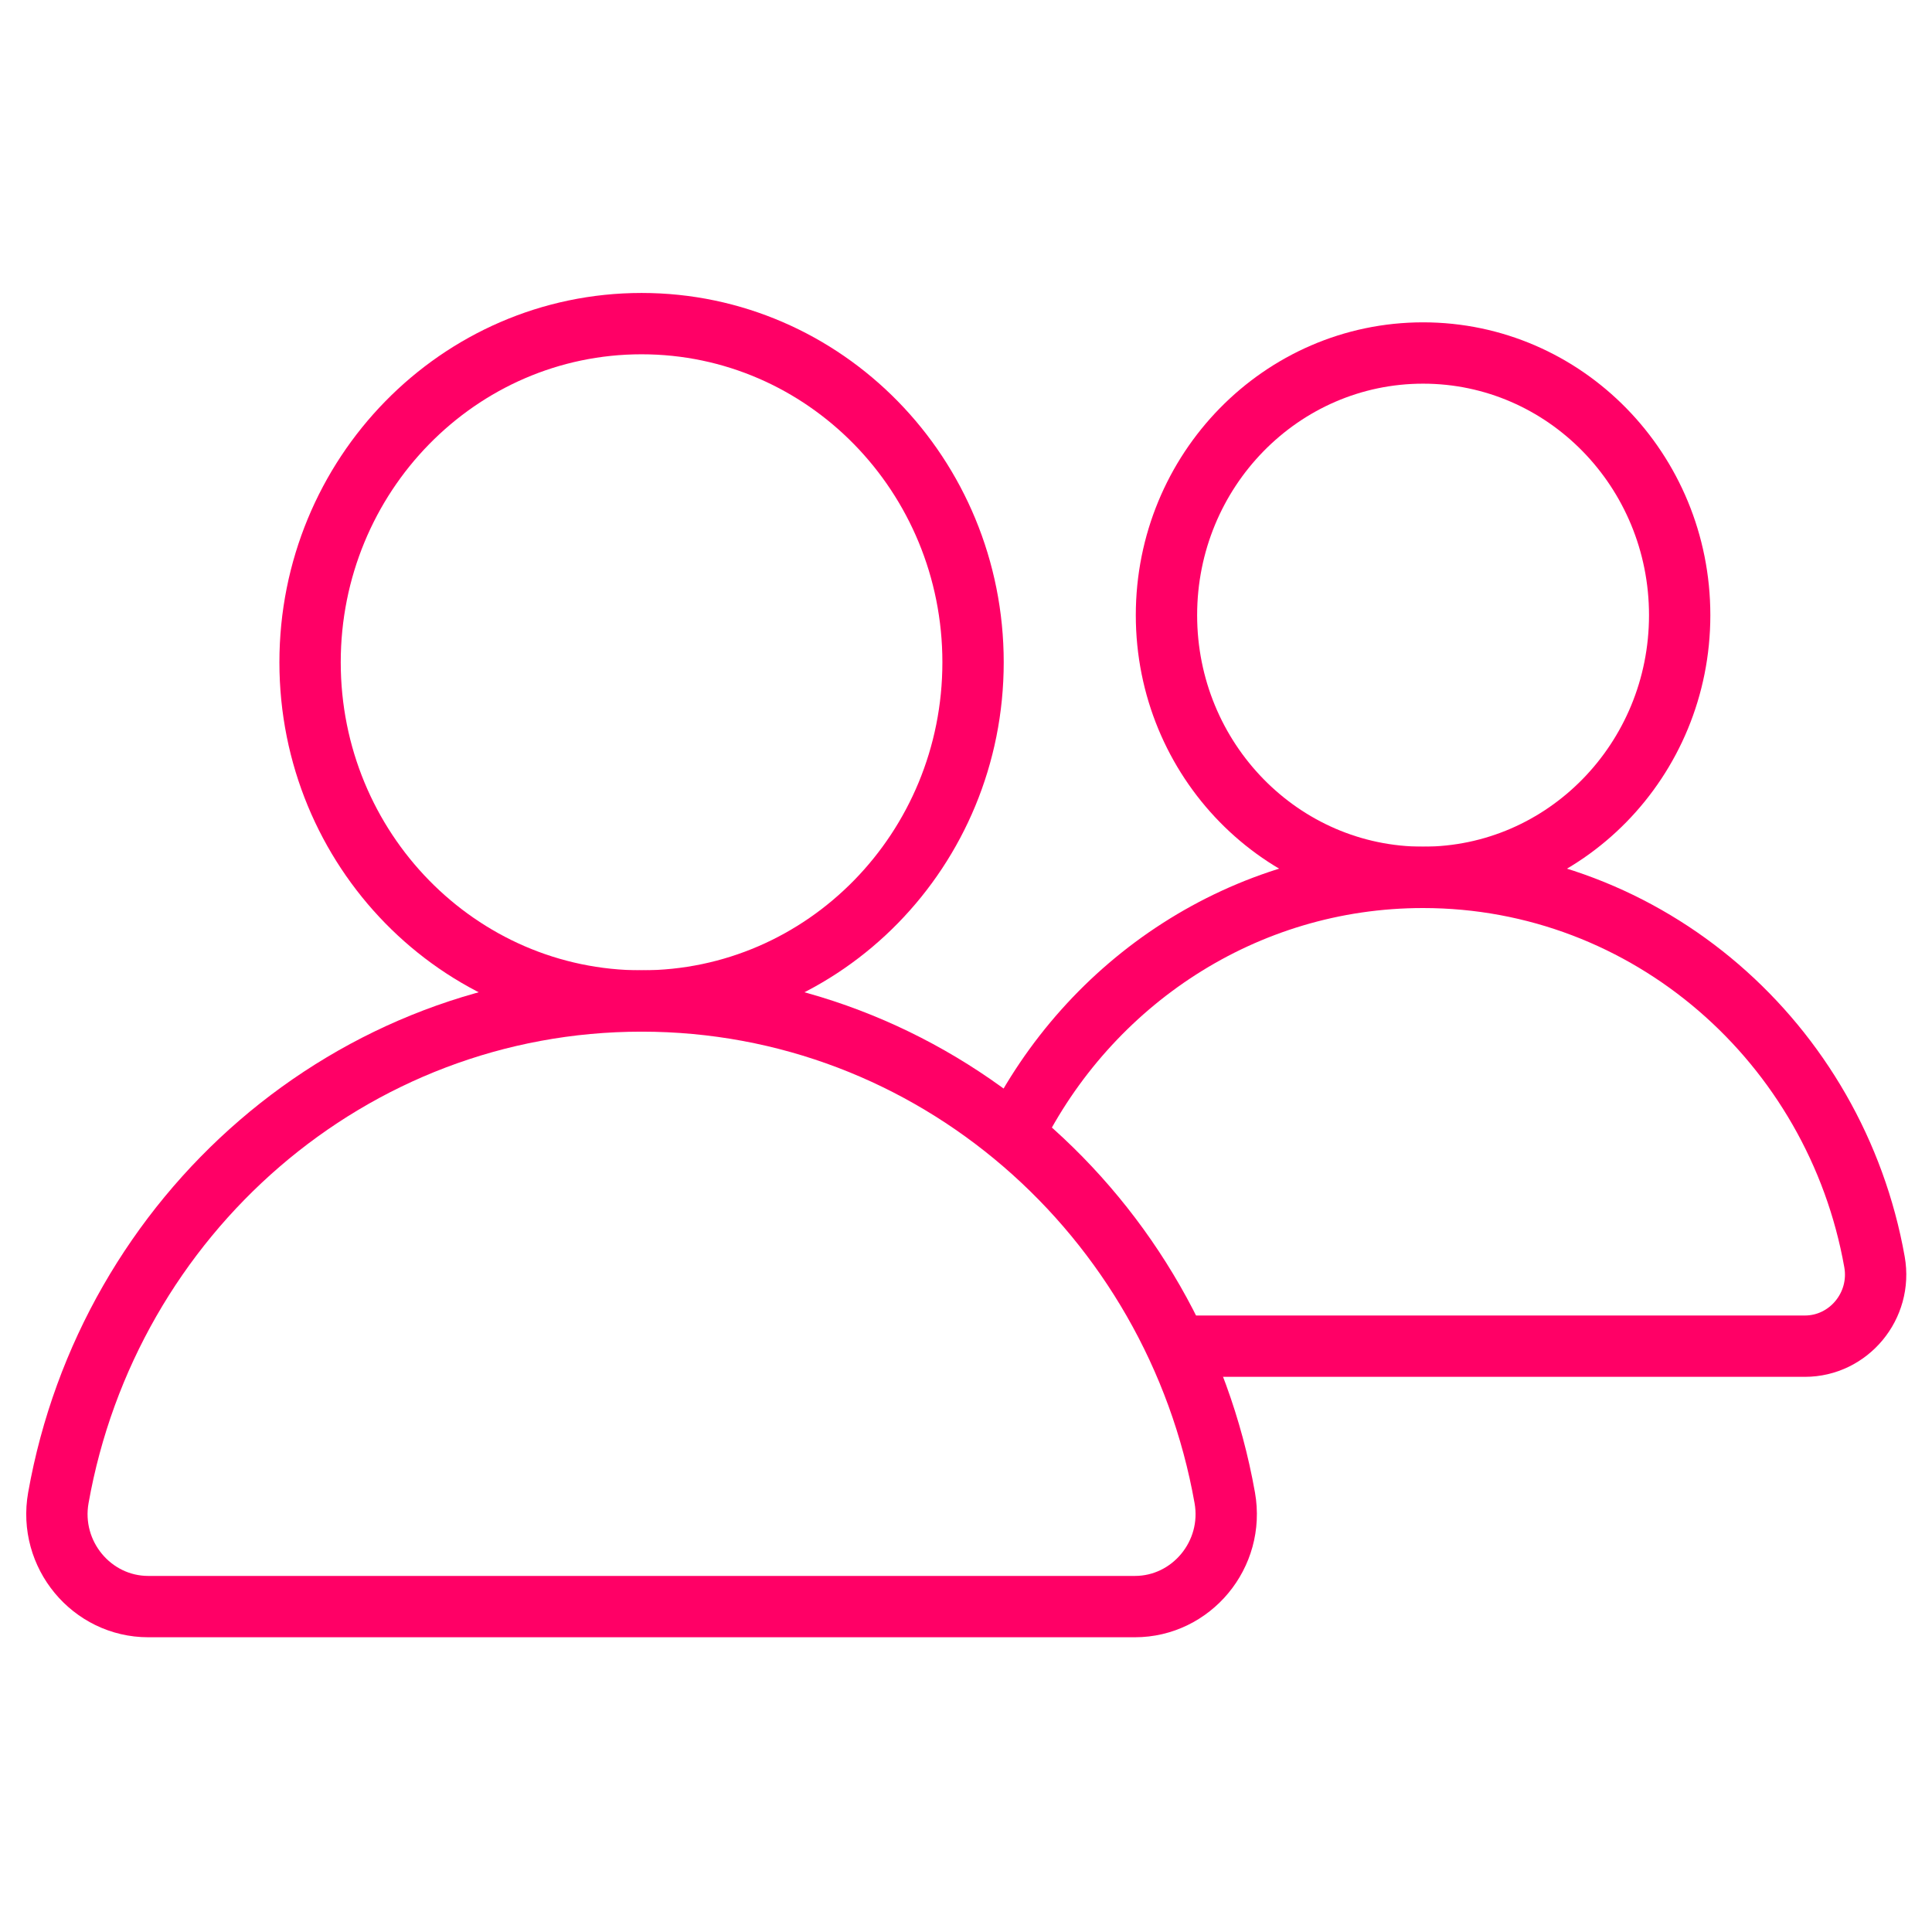
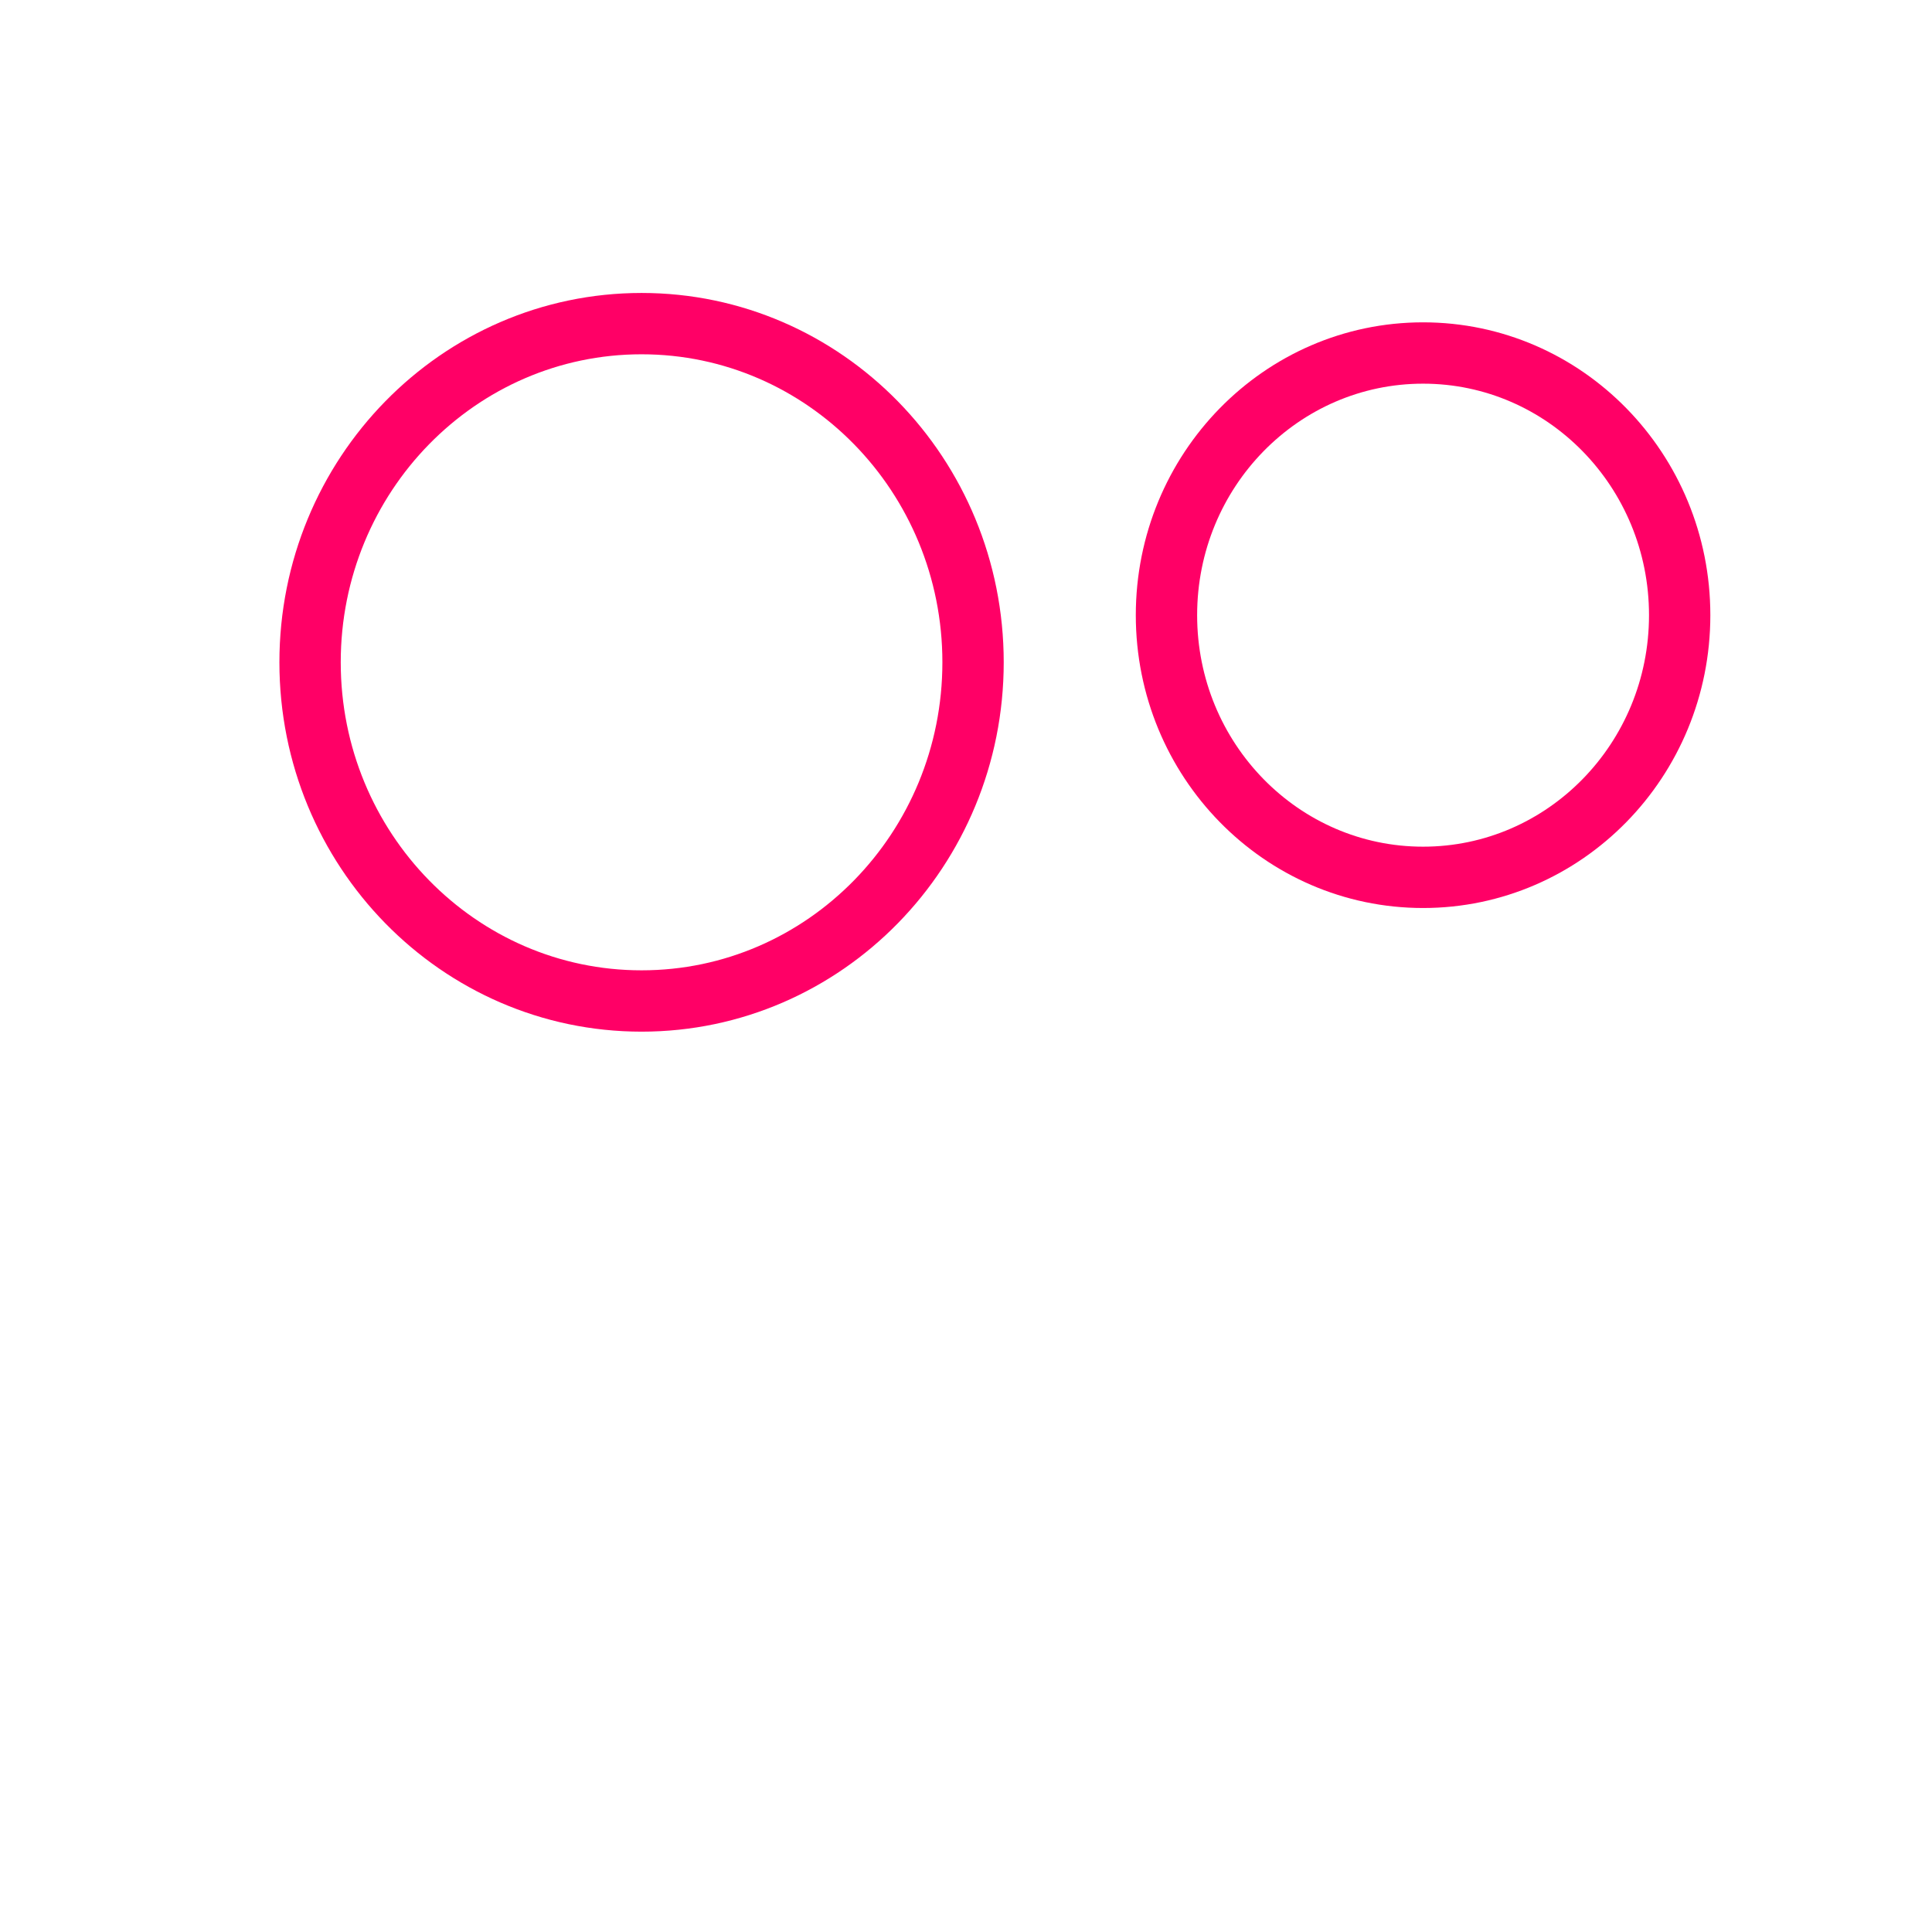
<svg xmlns="http://www.w3.org/2000/svg" width="63" height="63" viewBox="0 0 63 63" fill="none">
  <mask id="mask0_3429_17032" style="mask-type:luminance" maskUnits="userSpaceOnUse" x="0" y="0" width="63" height="63">
    <path d="M0 0H63V63H0V0Z" fill="white" />
  </mask>
  <g mask="url(#mask0_3429_17032)">
    <path d="M31.73 21.597C31.73 27.696 26.891 32.641 20.921 32.641C14.951 32.641 10.111 27.696 10.111 21.597C10.111 15.497 14.951 10.553 20.921 10.553C26.891 10.553 31.73 15.497 31.73 21.597Z" stroke="#FF0066" stroke-width="2" stroke-miterlimit="10" />
-     <path d="M4.835 52.389C2.993 52.389 1.574 50.692 1.903 48.841C3.539 39.627 11.431 32.641 20.921 32.641C30.41 32.641 38.303 39.627 39.938 48.841C40.267 50.692 38.848 52.389 37.006 52.389H4.835Z" stroke="#FF0066" stroke-width="2" stroke-miterlimit="10" />
    <path d="M54.772 20.06C54.772 24.782 51.026 28.609 46.405 28.609C41.783 28.609 38.037 24.782 38.037 20.06C38.037 15.339 41.783 11.511 46.405 11.511C51.026 11.511 54.772 15.339 54.772 20.06Z" stroke="#FF0066" stroke-width="2" stroke-miterlimit="10" />
-     <path d="M33.043 37.007C35.509 32.025 40.566 28.61 46.403 28.61C53.749 28.61 59.859 34.018 61.125 41.15C61.38 42.583 60.281 43.897 58.855 43.897H38.374" stroke="#FF0066" stroke-width="2" stroke-miterlimit="10" />
  </g>
</svg>